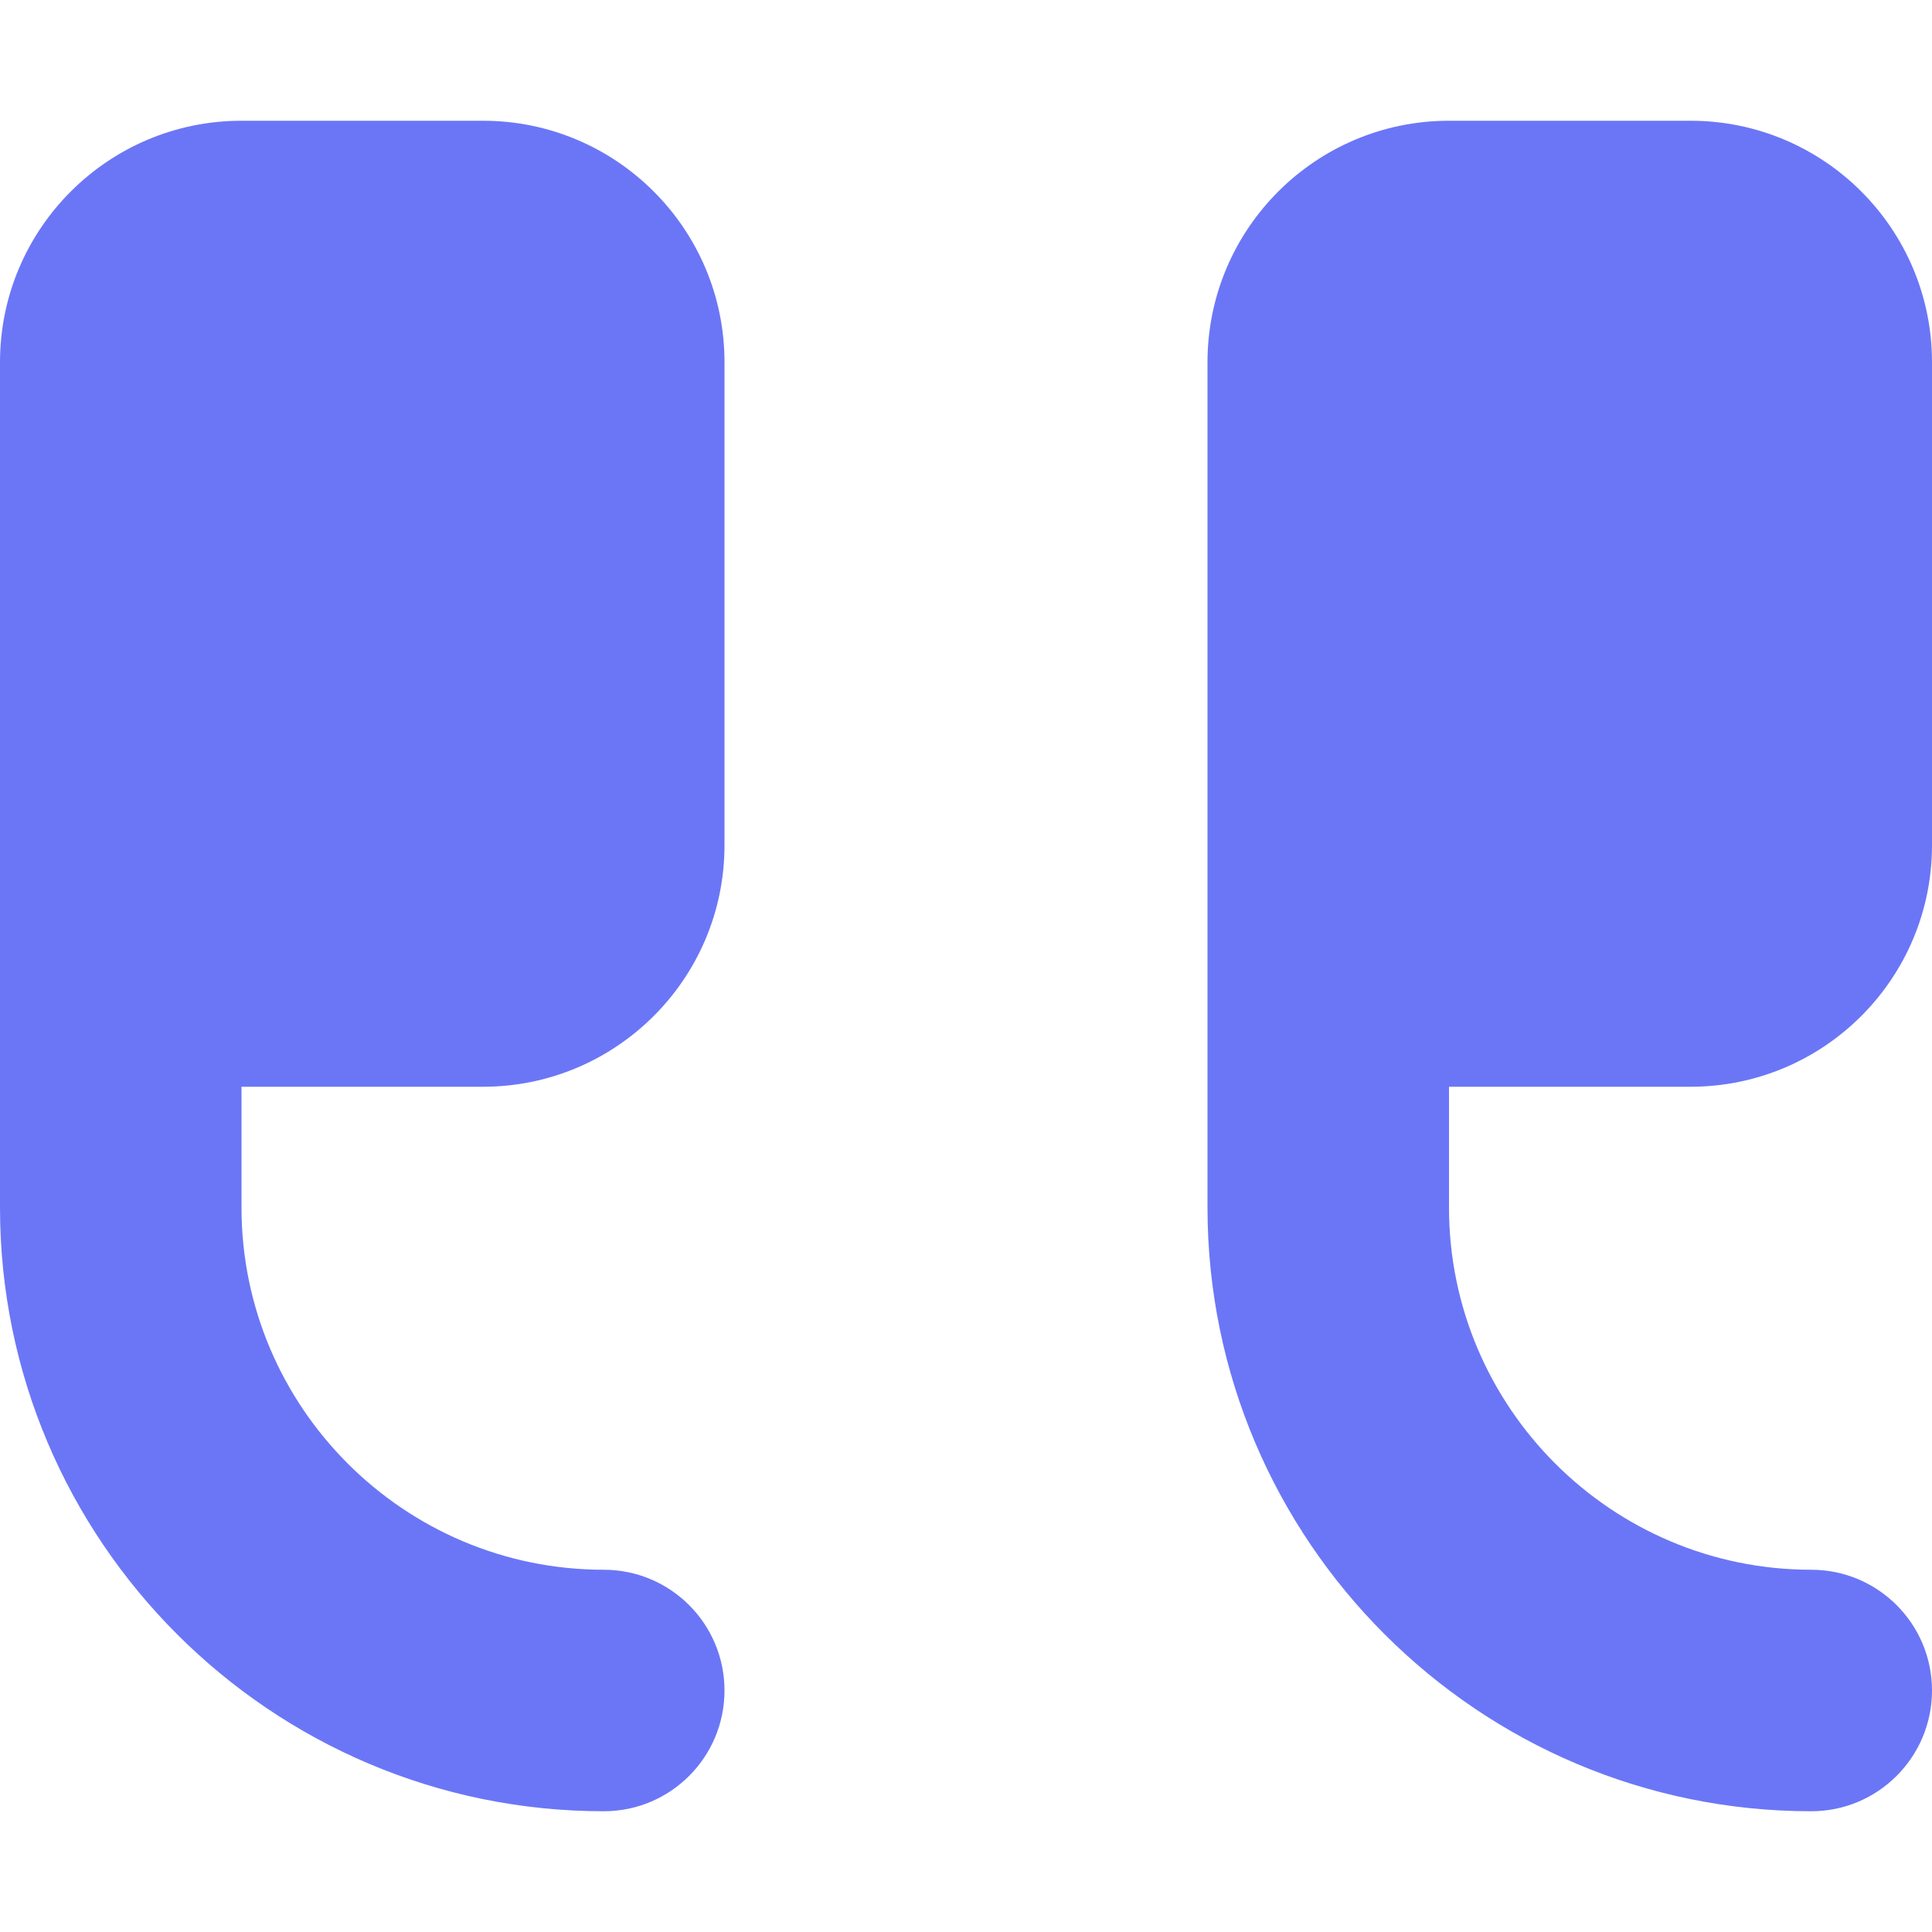
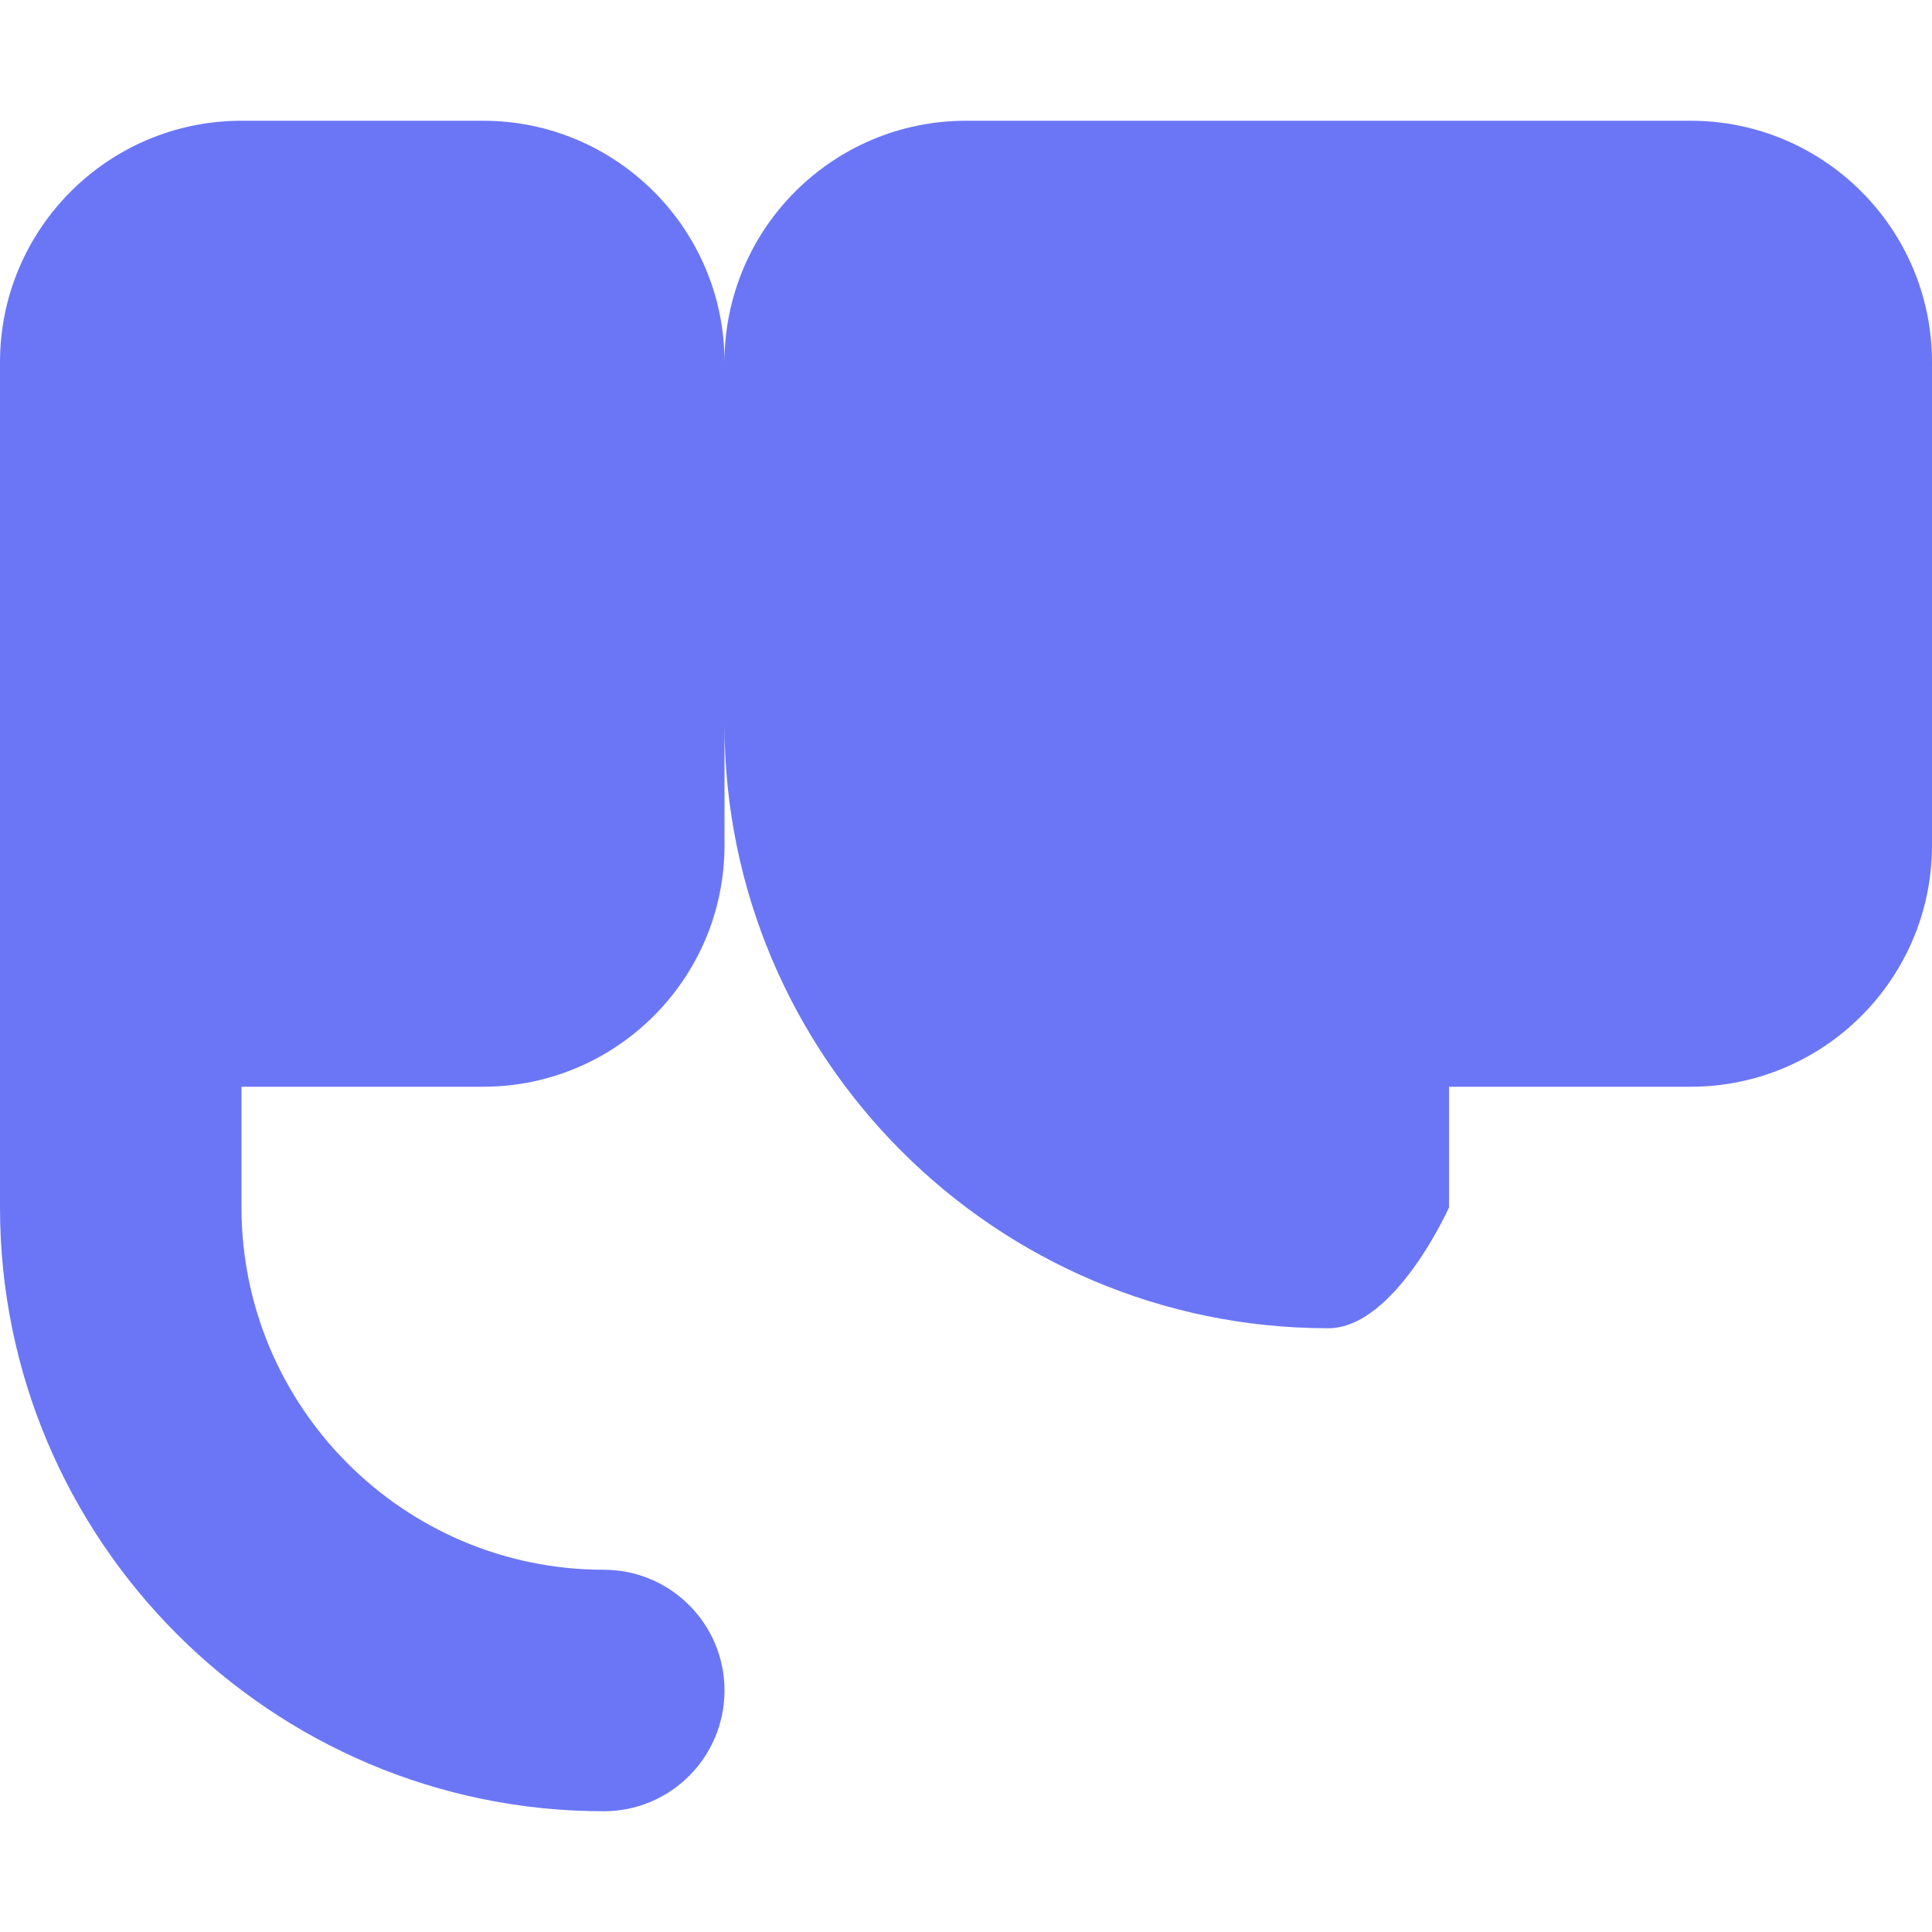
<svg xmlns="http://www.w3.org/2000/svg" viewBox="0 0 512 512" width="40" height="40" fill="#6B76F6">
  <g transform="scale(-1,1) translate(-512,0)">
-     <path d="M192 32H64C28.65 32 0 60.65 0 96v128c0 35.35 28.65 64 64 64h64v32c0 52.94-43.06 96-96 96-17.67 0-32 14.33-32 32s14.33 32 32 32c88.22 0 160-71.78 160-160V96c0-35.35-28.7-64-64-64zm320 0H384c-35.3 0-64 28.65-64 64v128c0 35.35 28.7 64 64 64h64v32c0 52.94-43.06 96-96 96-17.67 0-32 14.33-32 32s14.3 32 32 32c88.22 0 160-71.78 160-160V96c0-35.35-28.7-64-64-64z" />
+     <path d="M192 32H64C28.65 32 0 60.65 0 96v128c0 35.35 28.65 64 64 64h64v32s14.33 32 32 32c88.22 0 160-71.78 160-160V96c0-35.35-28.7-64-64-64zm320 0H384c-35.3 0-64 28.65-64 64v128c0 35.35 28.7 64 64 64h64v32c0 52.94-43.06 96-96 96-17.67 0-32 14.33-32 32s14.3 32 32 32c88.22 0 160-71.78 160-160V96c0-35.35-28.7-64-64-64z" />
  </g>
</svg>